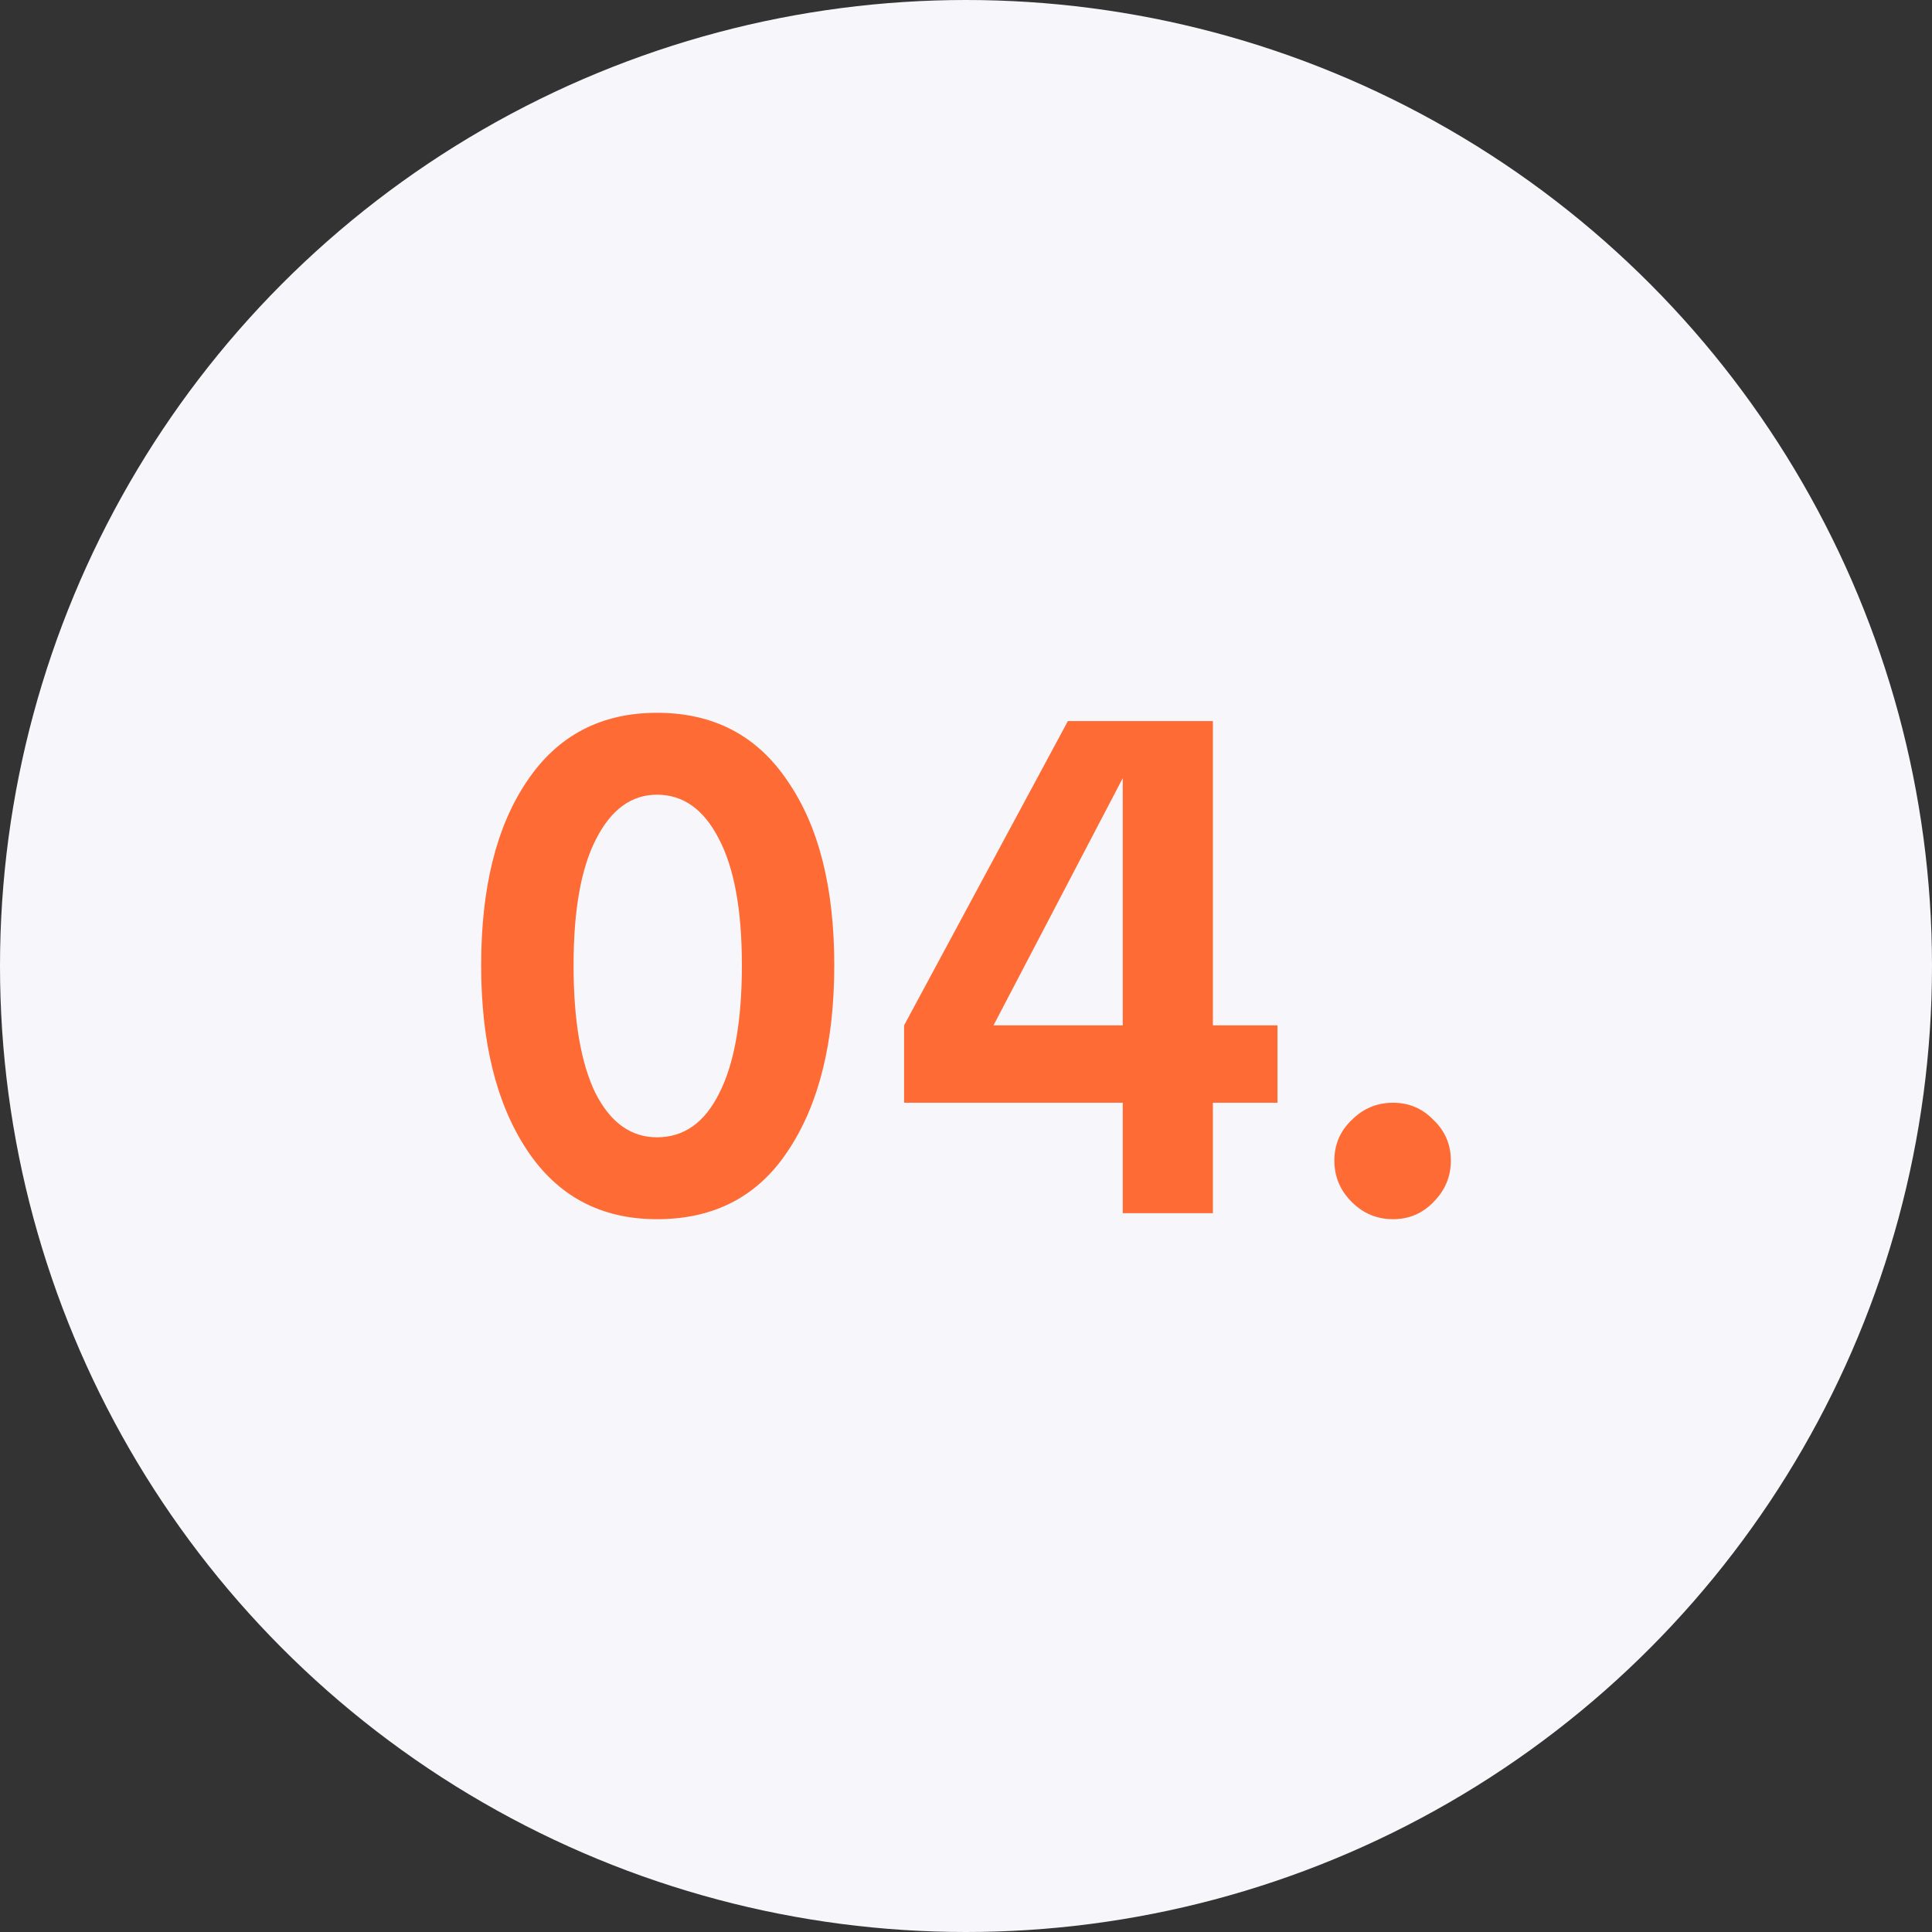
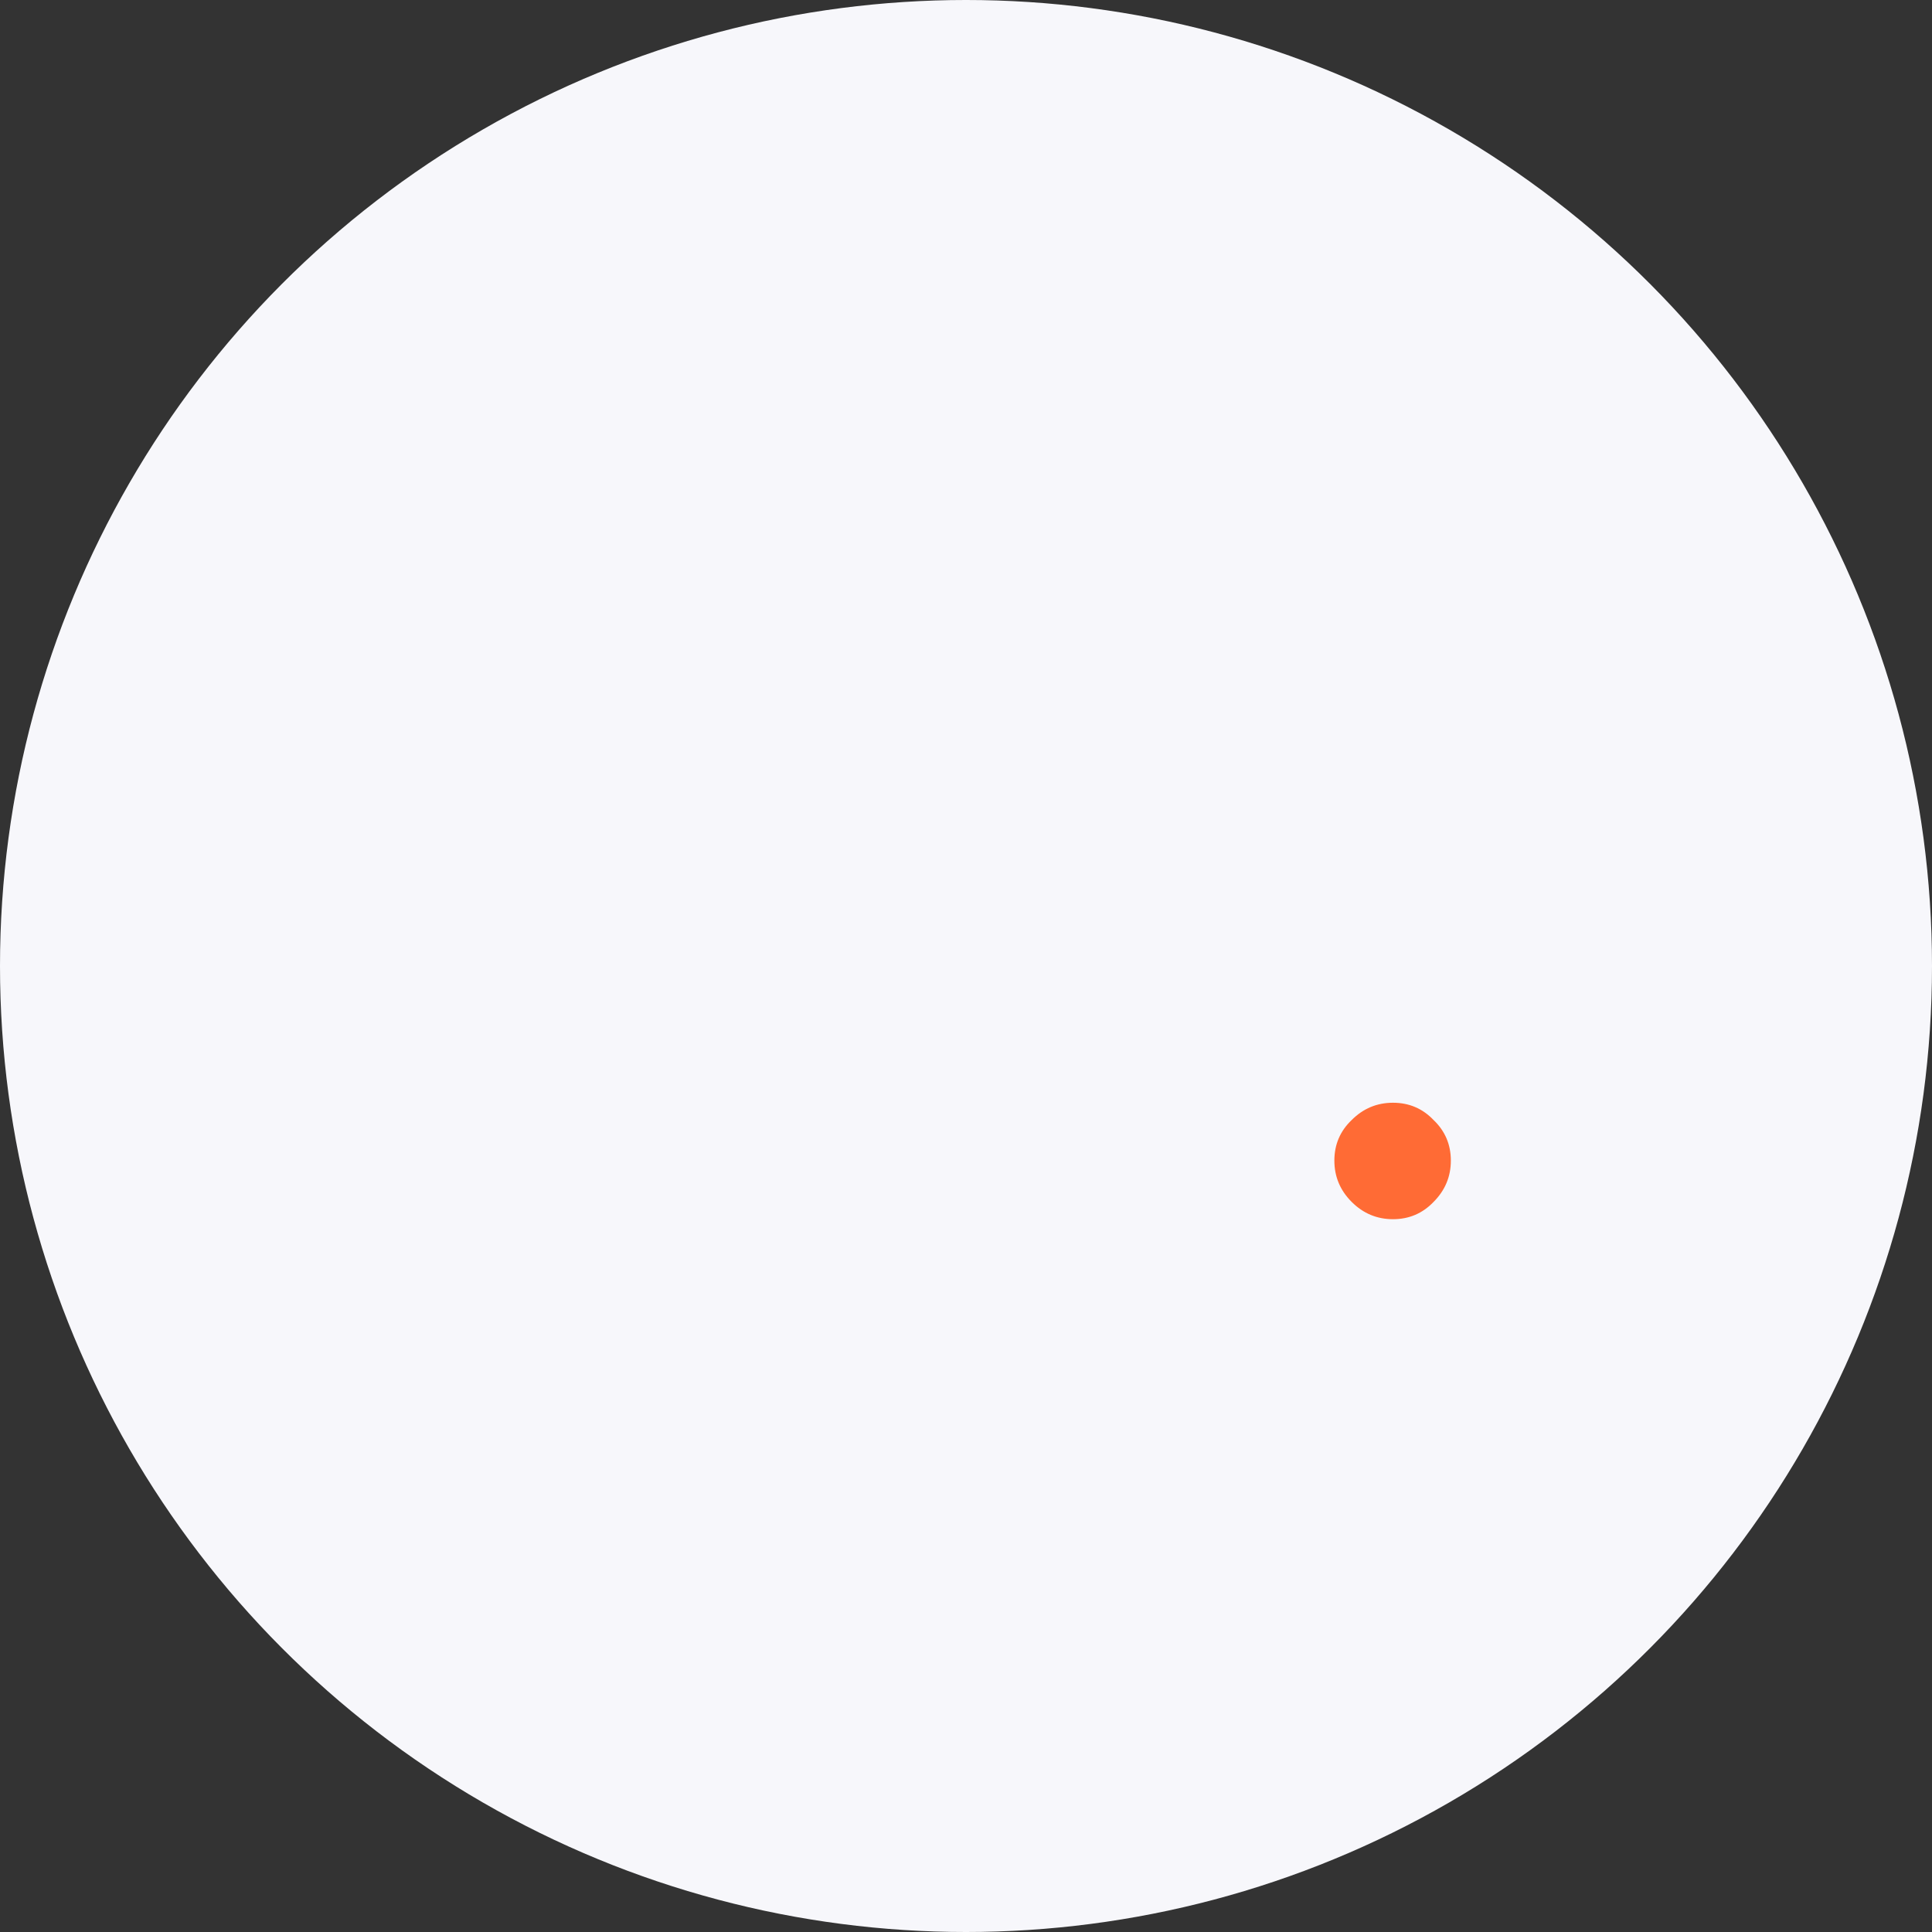
<svg xmlns="http://www.w3.org/2000/svg" width="72" height="72" viewBox="0 0 72 72" fill="none">
  <rect x="0" y="0" width="72" height="72" fill="#333333" stroke="none" />
  <circle cx="36" cy="36" r="36" fill="#F7F7FB" />
  <path d="M50.373 44.792C49.943 44.362 49.728 43.849 49.728 43.252C49.728 42.654 49.943 42.15 50.373 41.74C50.802 41.31 51.315 41.096 51.913 41.096C52.51 41.096 53.014 41.31 53.425 41.74C53.854 42.15 54.069 42.654 54.069 43.252C54.069 43.849 53.854 44.362 53.425 44.792C53.014 45.221 52.51 45.436 51.913 45.436C51.315 45.436 50.802 45.221 50.373 44.792Z" fill="url(#paint0_linear_1259_4872)" />
-   <path d="M37.025 38.212H41.841V29L37.025 38.212ZM47.609 38.212V41.096H45.201V45.212H41.841V41.096H33.693V38.212L39.797 26.872H45.201V38.212H47.609Z" fill="url(#paint1_linear_1259_4872)" />
-   <path d="M17.931 35.972C17.931 33.079 18.501 30.792 19.64 29.112C20.778 27.413 22.393 26.564 24.483 26.564C26.593 26.564 28.217 27.413 29.355 29.112C30.513 30.792 31.091 33.079 31.091 35.972C31.091 38.847 30.522 41.143 29.384 42.86C28.264 44.577 26.63 45.436 24.483 45.436C22.393 45.436 20.778 44.577 19.64 42.86C18.501 41.143 17.931 38.847 17.931 35.972ZM22.215 31.268C21.655 32.351 21.375 33.919 21.375 35.972C21.375 38.025 21.646 39.612 22.188 40.732C22.747 41.833 23.513 42.384 24.483 42.384C25.491 42.384 26.266 41.833 26.808 40.732C27.367 39.631 27.648 38.044 27.648 35.972C27.648 33.9 27.358 32.323 26.779 31.24C26.22 30.157 25.454 29.616 24.483 29.616C23.532 29.616 22.776 30.167 22.215 31.268Z" fill="url(#paint2_linear_1259_4872)" />
  <defs>
    <linearGradient id="paint0_linear_1259_4872" x1="16.867" y1="19.212" x2="55.087" y2="39.317" gradientUnits="userSpaceOnUse">
      <stop stop-color="#FF6B35" />
      <stop offset="1" stop-color="#FF6B35" />
    </linearGradient>
    <linearGradient id="paint1_linear_1259_4872" x1="16.867" y1="19.212" x2="55.087" y2="39.317" gradientUnits="userSpaceOnUse">
      <stop stop-color="#FF6B35" />
      <stop offset="1" stop-color="#FF6B35" />
    </linearGradient>
    <linearGradient id="paint2_linear_1259_4872" x1="16.867" y1="19.212" x2="55.087" y2="39.317" gradientUnits="userSpaceOnUse">
      <stop stop-color="#FF6B35" />
      <stop offset="1" stop-color="#FF6B35" />
    </linearGradient>
  </defs>
</svg>